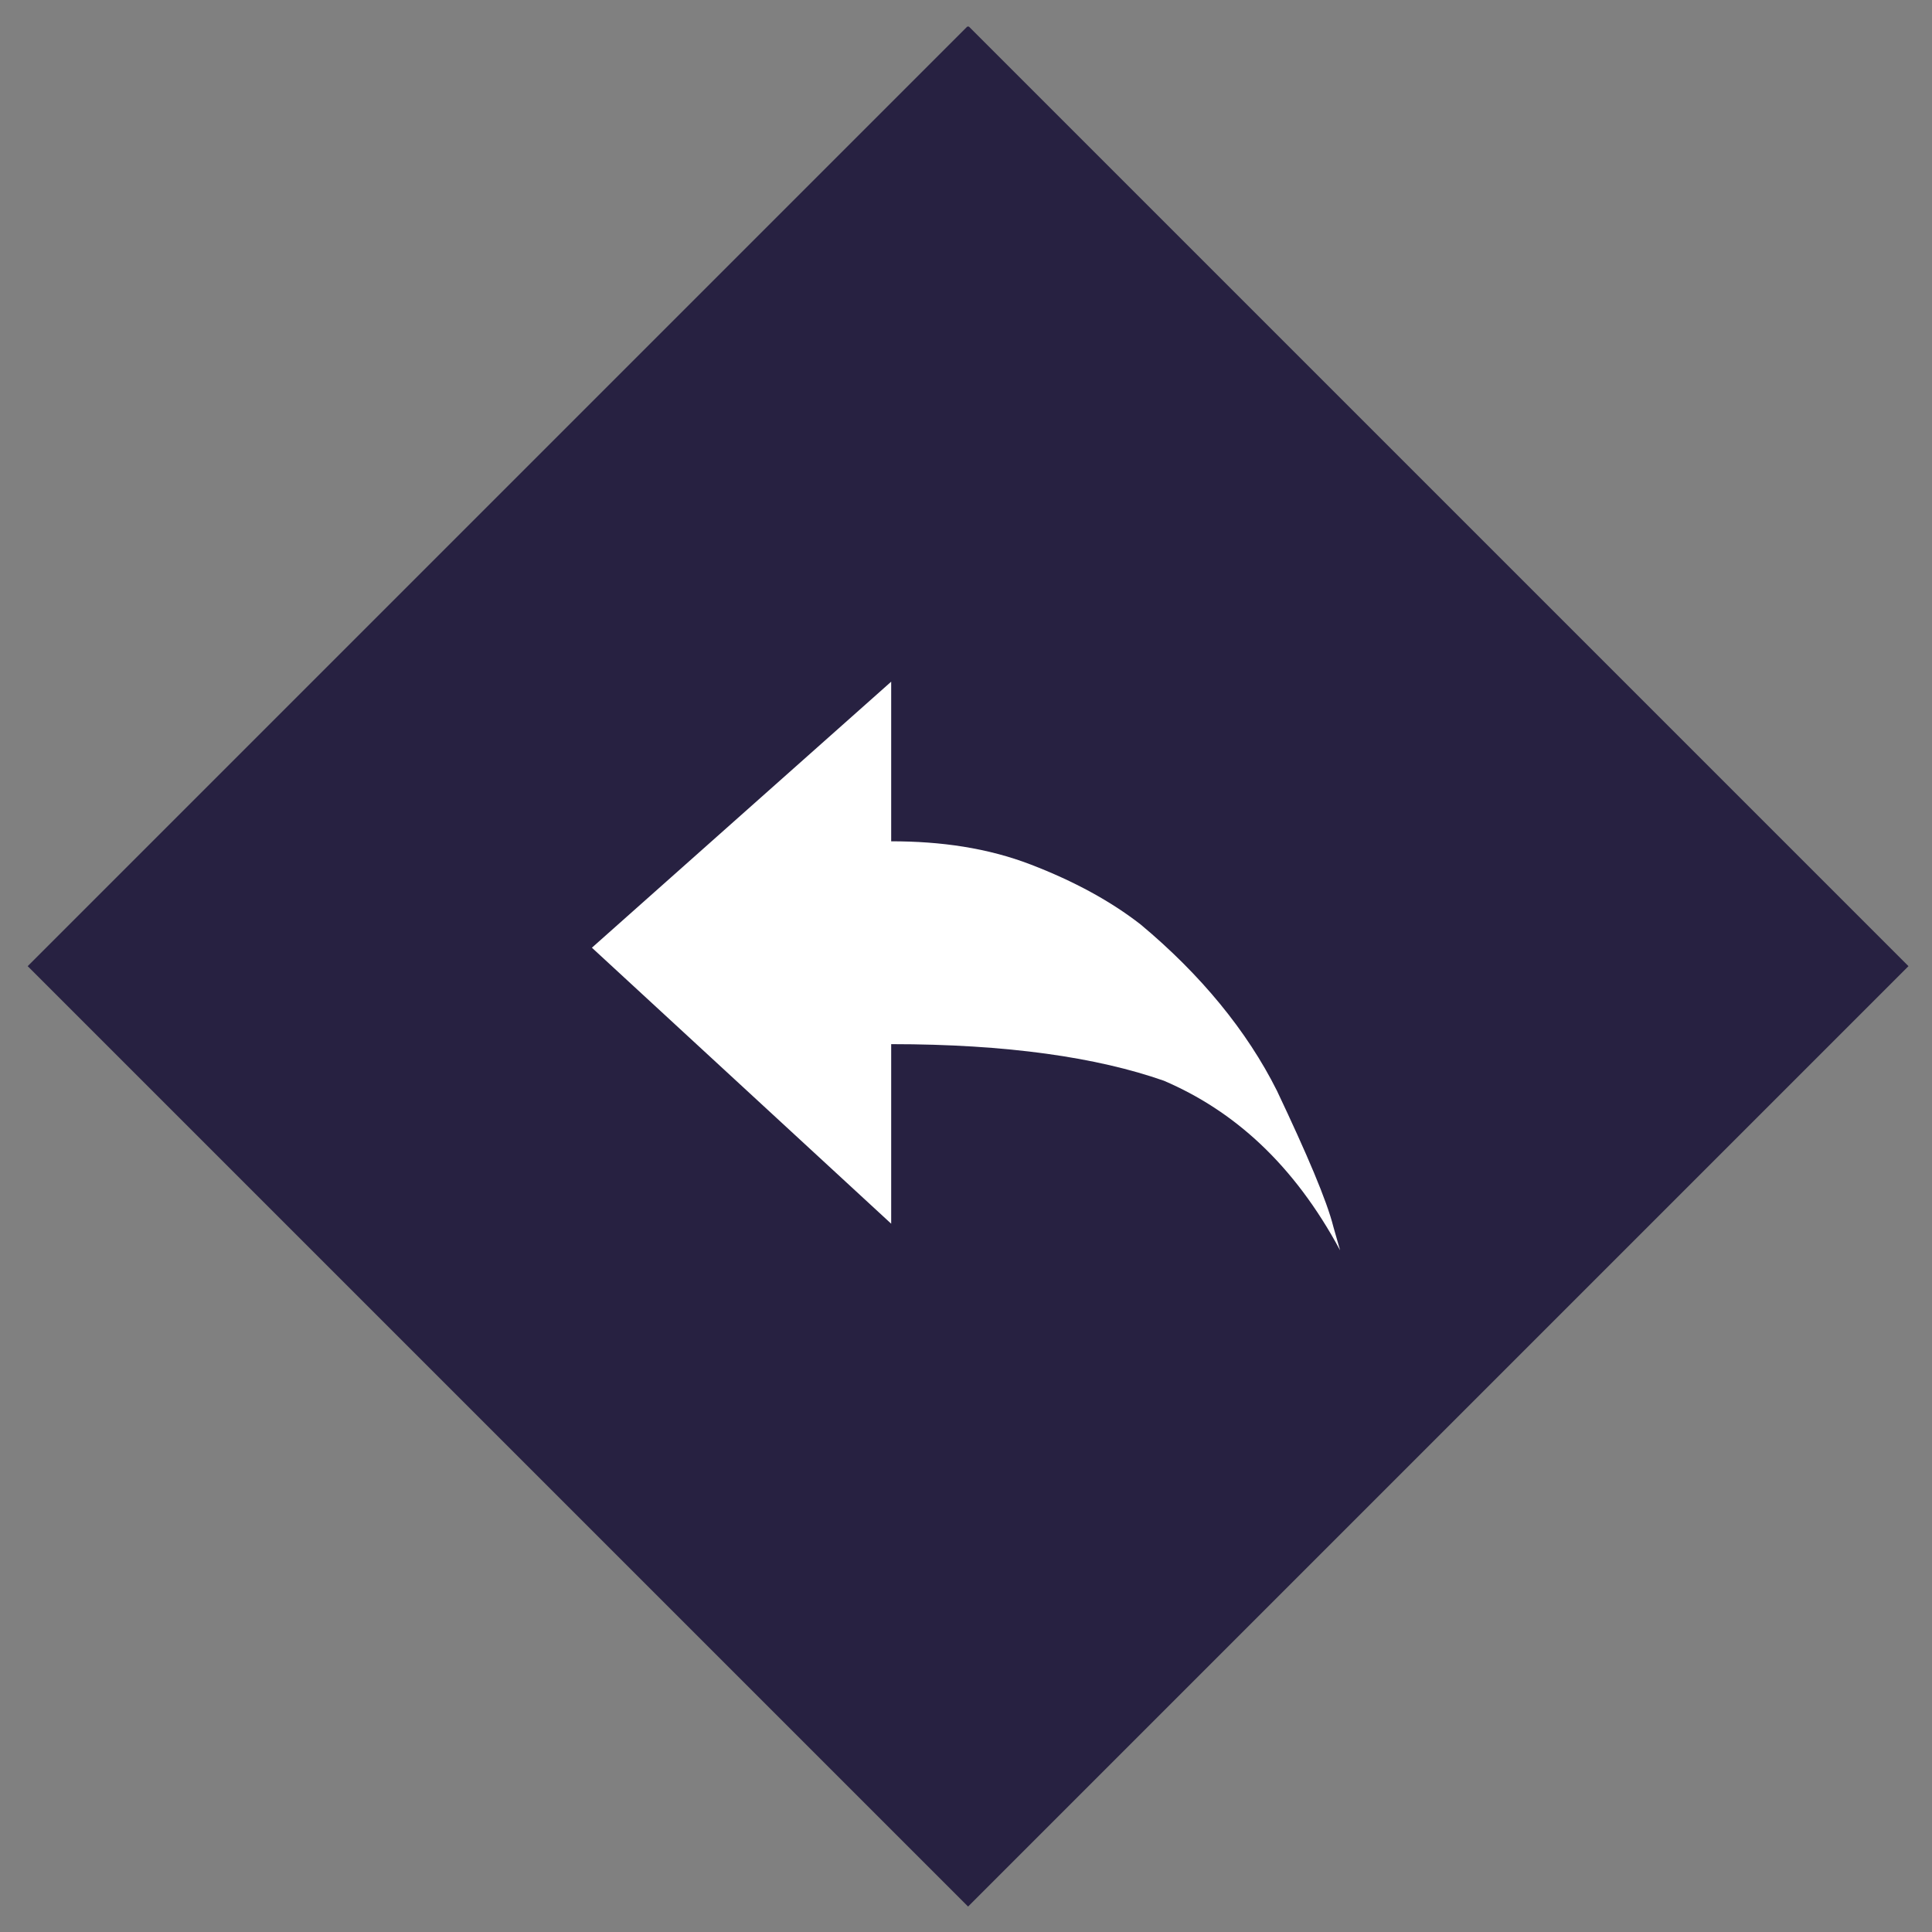
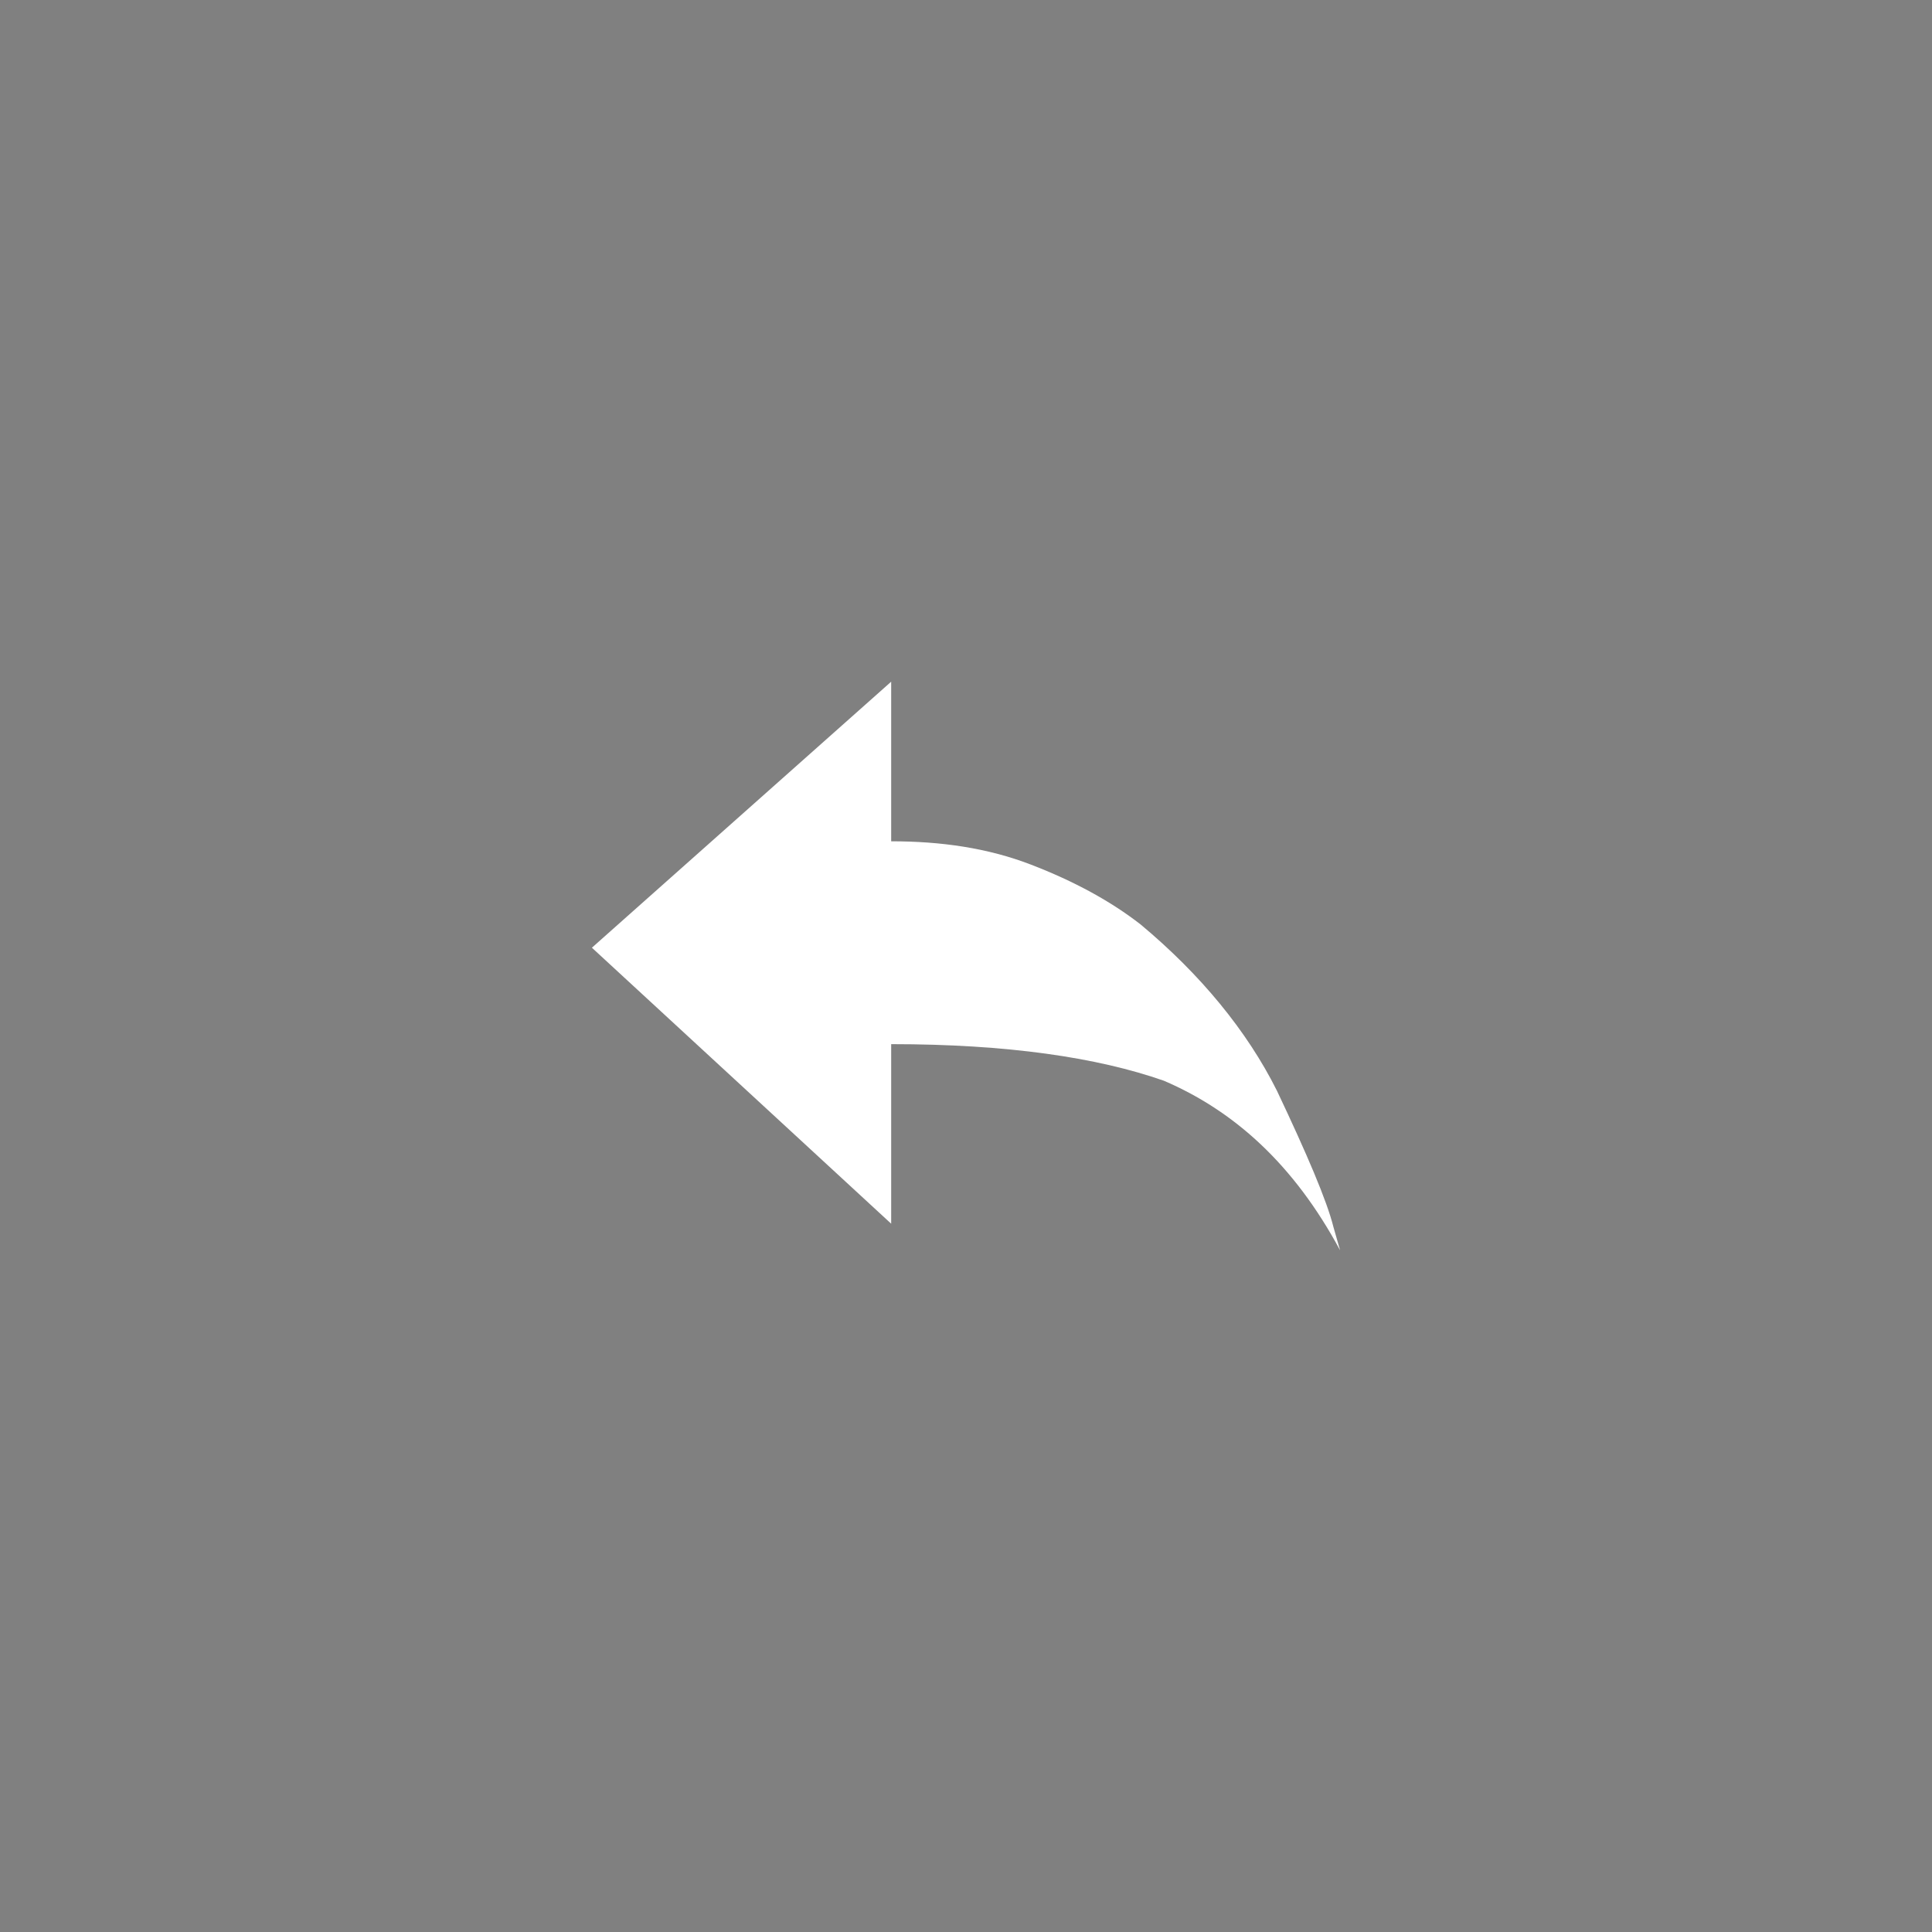
<svg xmlns="http://www.w3.org/2000/svg" xmlns:xlink="http://www.w3.org/1999/xlink" version="1.0" id="Ebene_1" x="0px" y="0px" viewBox="0 0 58.1 58.1" style="enable-background:new 0 0 58.1 58.1;" xml:space="preserve">
  <rect x="0" y="0" width="58.1" height="58.1" fill="#808080" stroke="none" />
  <style type="text/css">
	.st5{clip-path:url(#SVGID_4_);fill:#FFFFFF;}
</style>
  <g>
    <defs>
      <rect id="SVGID_21_" x="0.8" y="0.8" width="56.6" height="56.6" />
    </defs>
    <clipPath id="SVGID_2_">
      <use xlink:href="#SVGID_21_" style="overflow:visible;" />
    </clipPath>
    <g style="clip-path:url(#SVGID_2_);">
      <defs>
        <rect id="SVGID_23_" x="0.8" y="0.8" width="56.6" height="56.6" />
      </defs>
      <clipPath id="SVGID_4_">
        <use xlink:href="#SVGID_23_" style="overflow:visible;" />
      </clipPath>
      <g style="clip-path:url(#SVGID_4_);">
        <g>
          <defs>
-             <rect id="SVGID_25_" x="-6.3" y="-10.5" width="75" height="75" />
-           </defs>
+             </defs>
          <clipPath id="SVGID_6_">
            <use xlink:href="#SVGID_25_" style="overflow:visible;" />
          </clipPath>
-           <rect x="9.1" y="9.1" transform="matrix(0.707 -0.707 0.707 0.707 -12.035 29.055)" style="clip-path:url(#SVGID_6_);fill:#272141;" width="40" height="40" />
        </g>
      </g>
      <path class="st5" d="M40.3,37.6l-0.2-0.7c-0.2-0.8-0.8-2.2-1.7-4.1c-0.9-1.8-2.3-3.5-4.1-5c-0.9-0.7-2-1.3-3.3-1.8    c-1.3-0.5-2.7-0.7-4.2-0.7v-4.8l-9,8l9,8.3v-5.4c3.5,0,6.2,0.4,8.2,1.1C37.1,33.4,38.9,35,40.3,37.6" />
    </g>
  </g>
</svg>